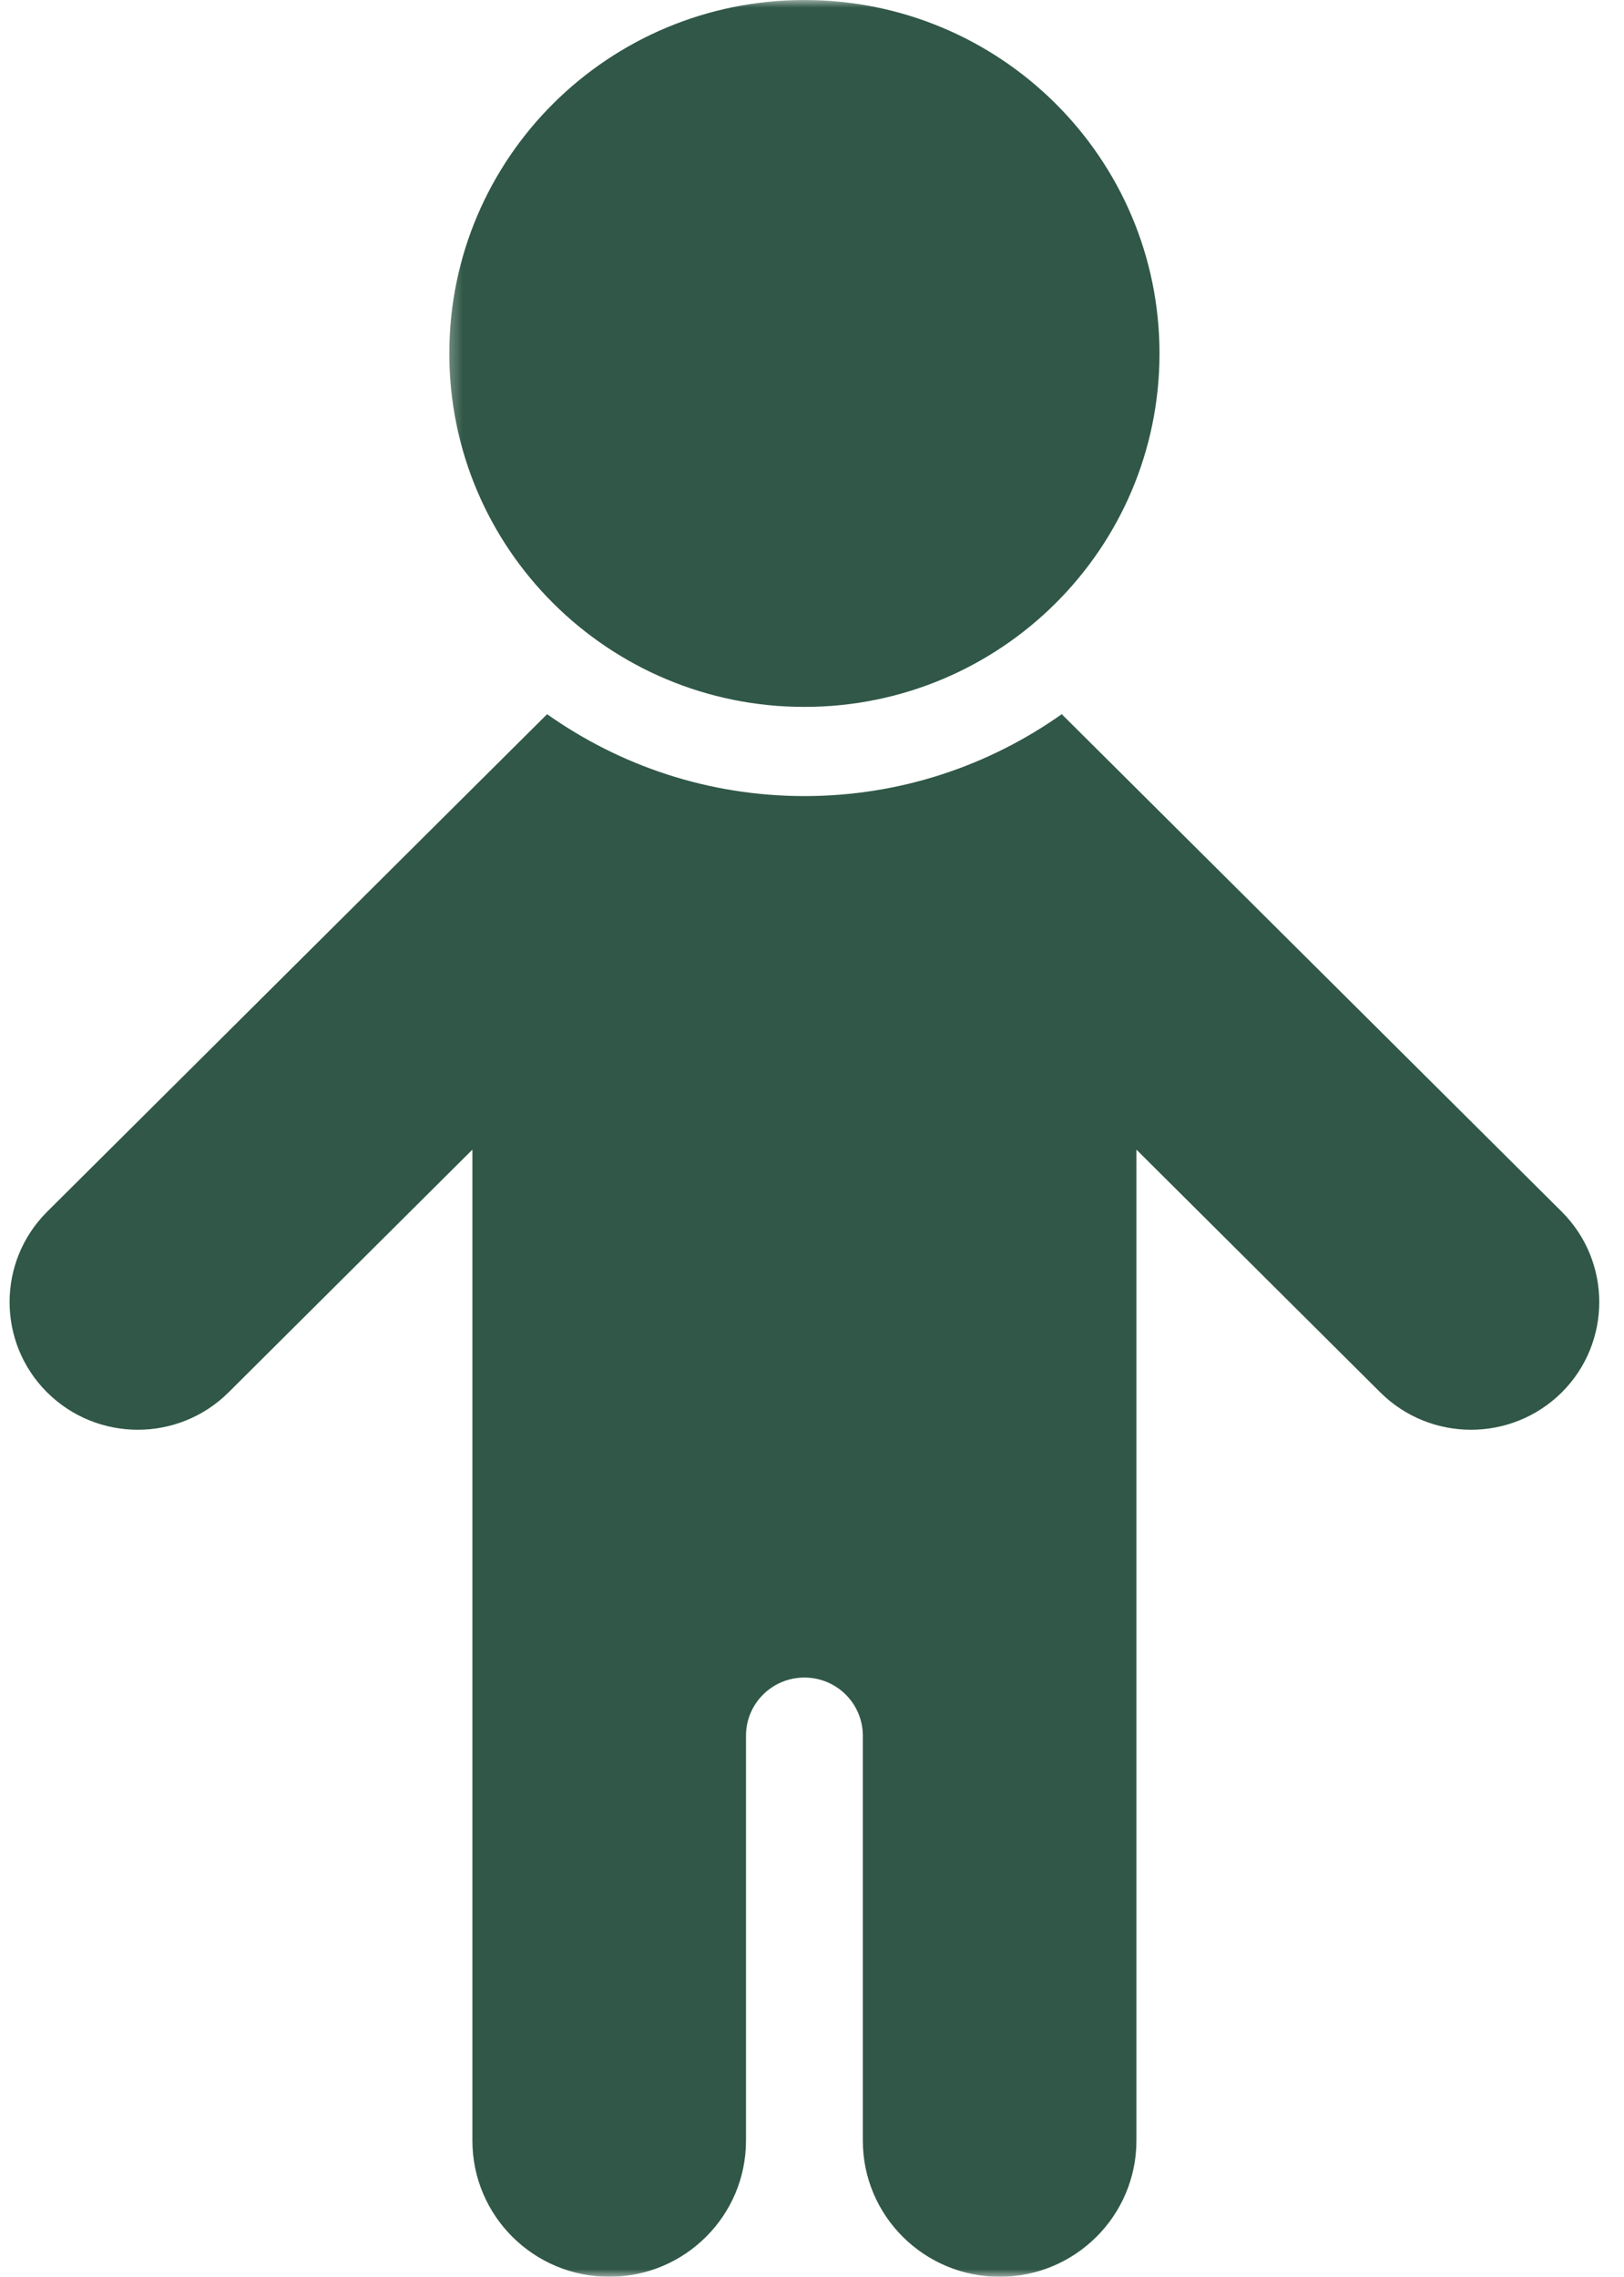
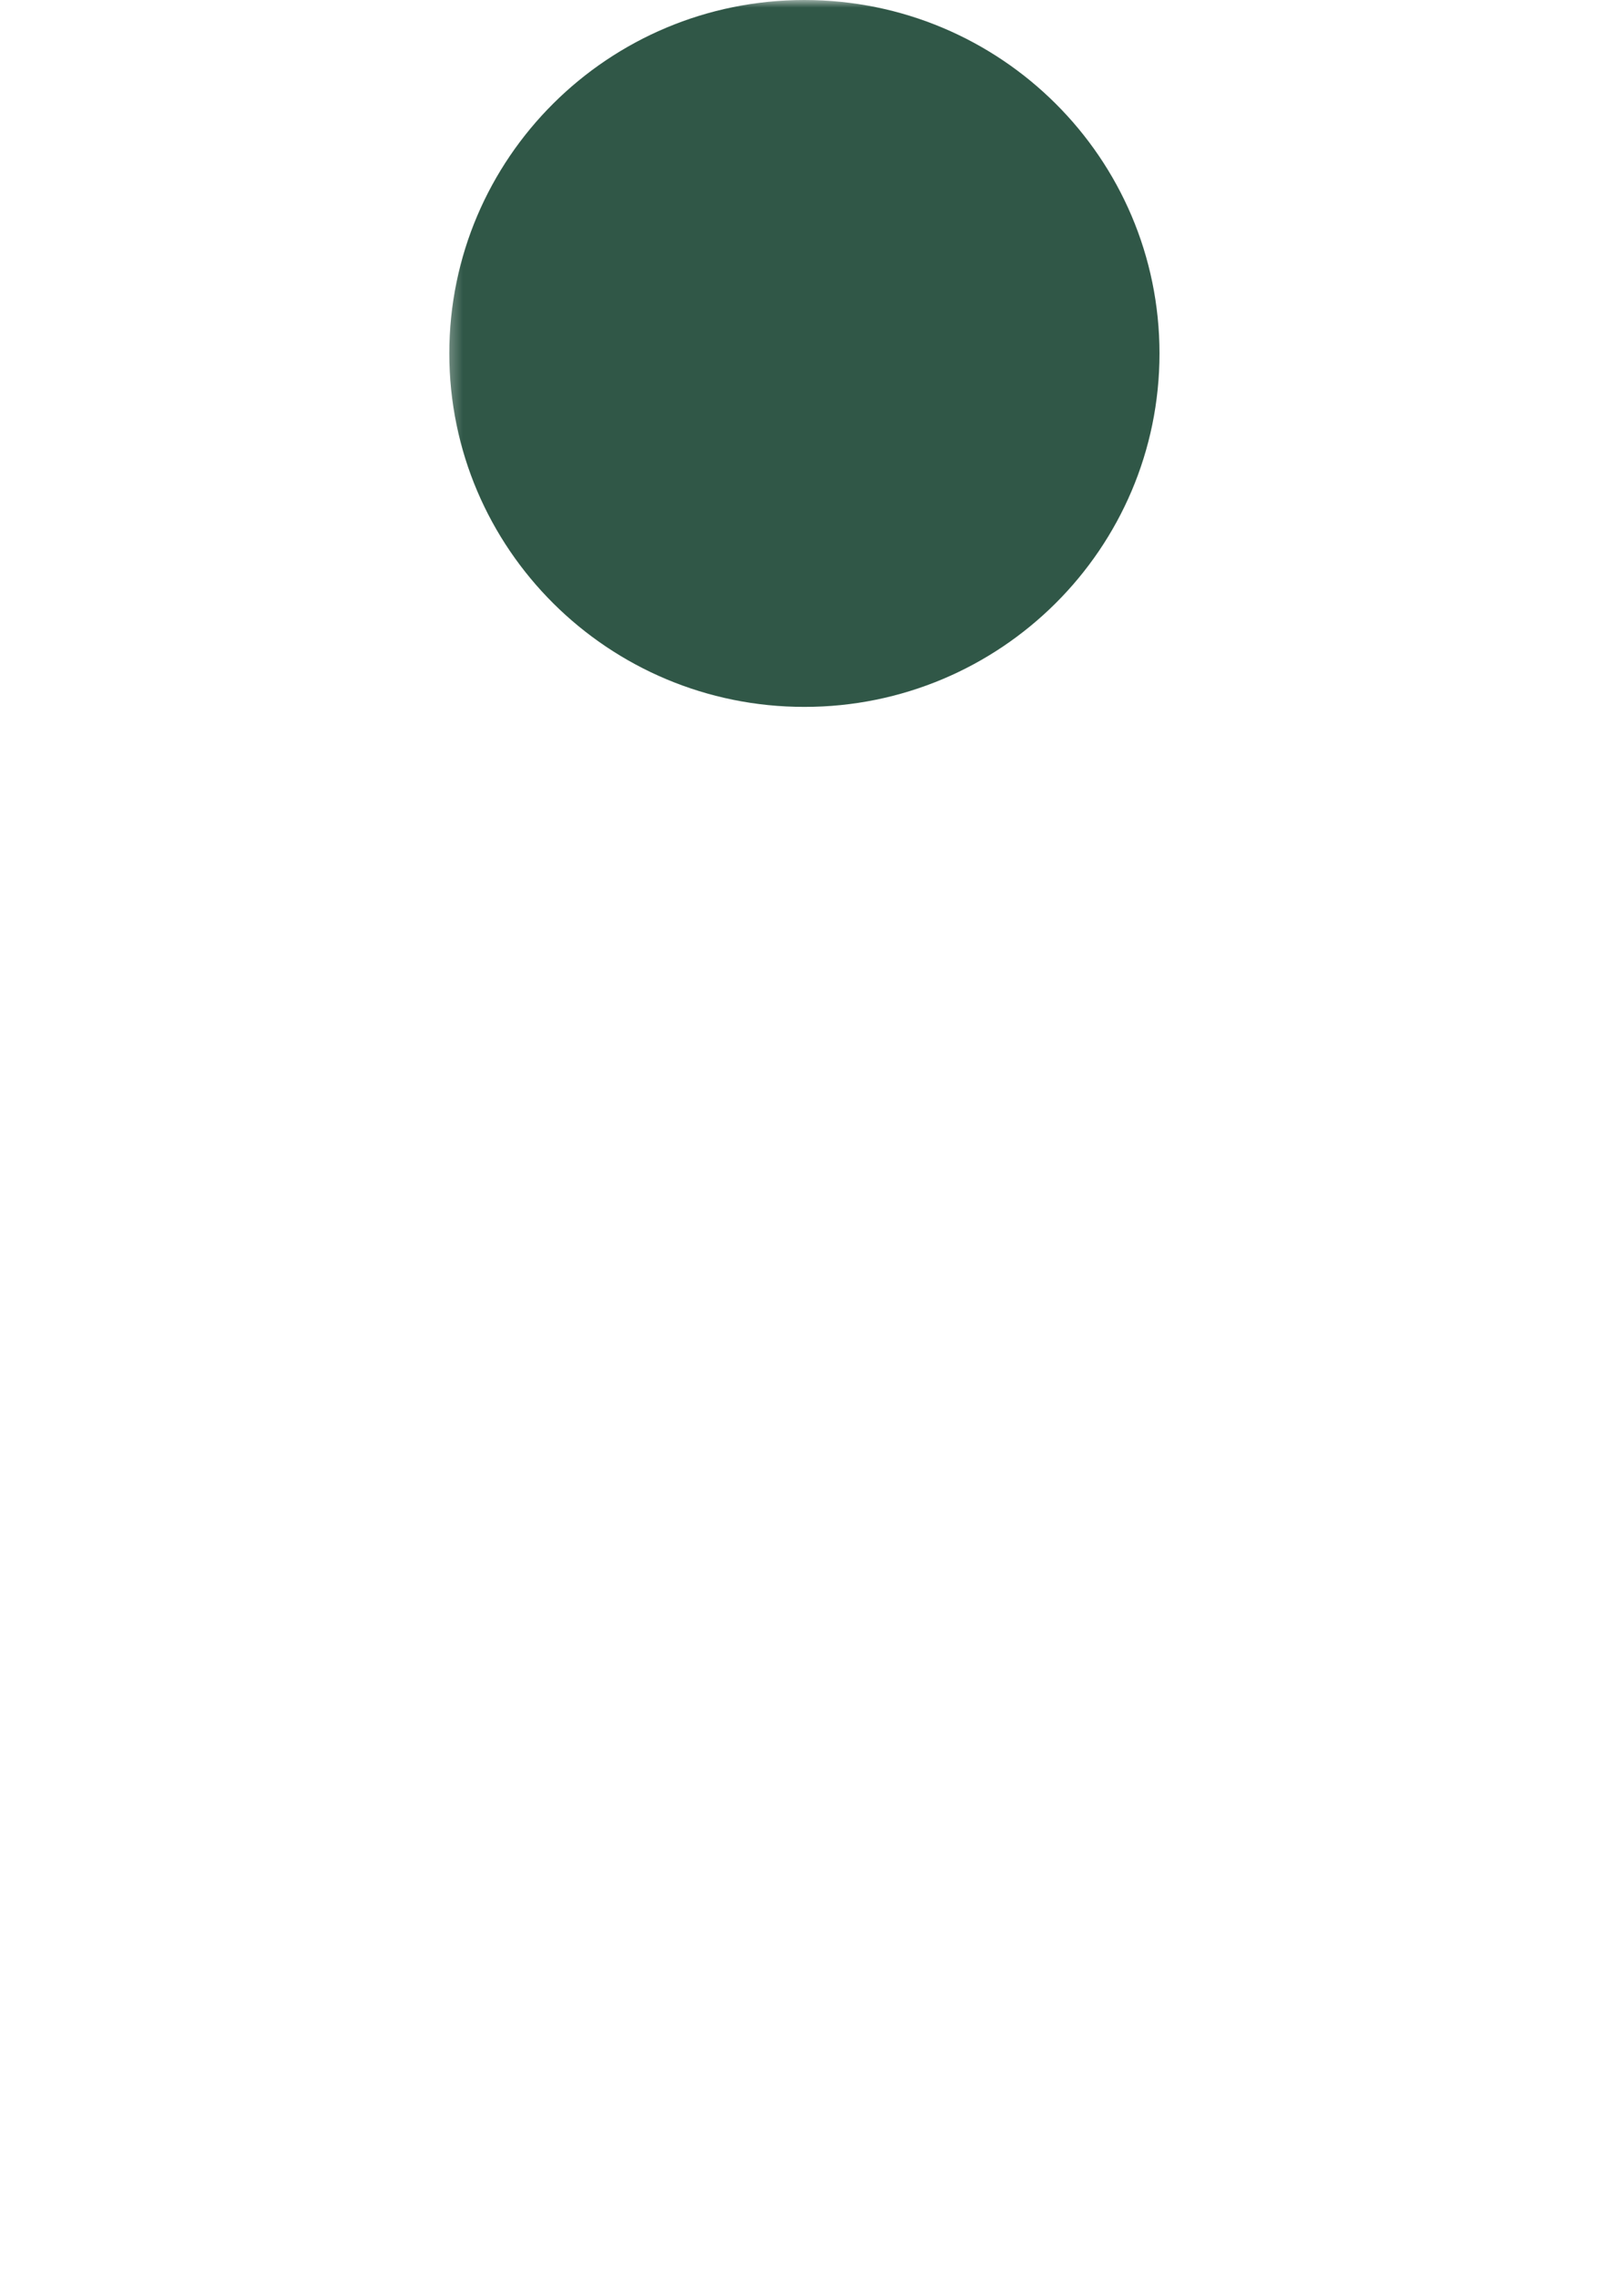
<svg xmlns="http://www.w3.org/2000/svg" width="107" height="150" viewBox="0 0 107 150" fill="none">
  <mask id="mask0_1026_66" style="mask-type:luminance" maskUnits="userSpaceOnUse" x="29" y="0" width="49" height="48">
    <path d="M29.333 0H77.333V47.401H29.333V0Z" fill="white" />
  </mask>
  <g mask="url(#mask0_1026_66)">
    <path d="M76.395 23.287C76.395 36.146 65.921 46.573 52.999 46.573C40.078 46.573 29.604 36.146 29.604 23.287C29.604 10.422 40.078 0 52.999 0C65.921 0 76.395 10.422 76.395 23.287Z" fill="#305747" />
  </g>
  <mask id="mask1_1026_66" style="mask-type:luminance" maskUnits="userSpaceOnUse" x="0" y="46" width="107" height="104">
-     <path d="M0 46.068H106.5V150H0V46.068Z" fill="white" />
-   </mask>
+     </mask>
  <g mask="url(#mask1_1026_66)">
-     <path d="M102.901 79.833L69.954 47.052C65.162 50.443 59.318 52.448 53 52.448C46.683 52.448 40.839 50.443 36.047 47.052L3.104 79.833C-0.192 83.12 -0.192 88.448 3.104 91.734C6.407 95.016 11.755 95.016 15.058 91.734L31.125 75.74V141.031C31.125 145.984 35.162 150 40.141 150C45.12 150 49.151 145.984 49.151 141.031V114.354C49.151 112.234 50.875 110.521 53 110.521C55.125 110.521 56.849 112.234 56.849 114.354V141.031C56.849 145.984 60.886 150 65.865 150C70.839 150 74.875 145.984 74.875 141.031V75.74L90.943 91.734C94.245 95.016 99.594 95.016 102.901 91.734C106.193 88.448 106.193 83.12 102.901 79.833Z" fill="#305747" />
-   </g>
+     </g>
</svg>